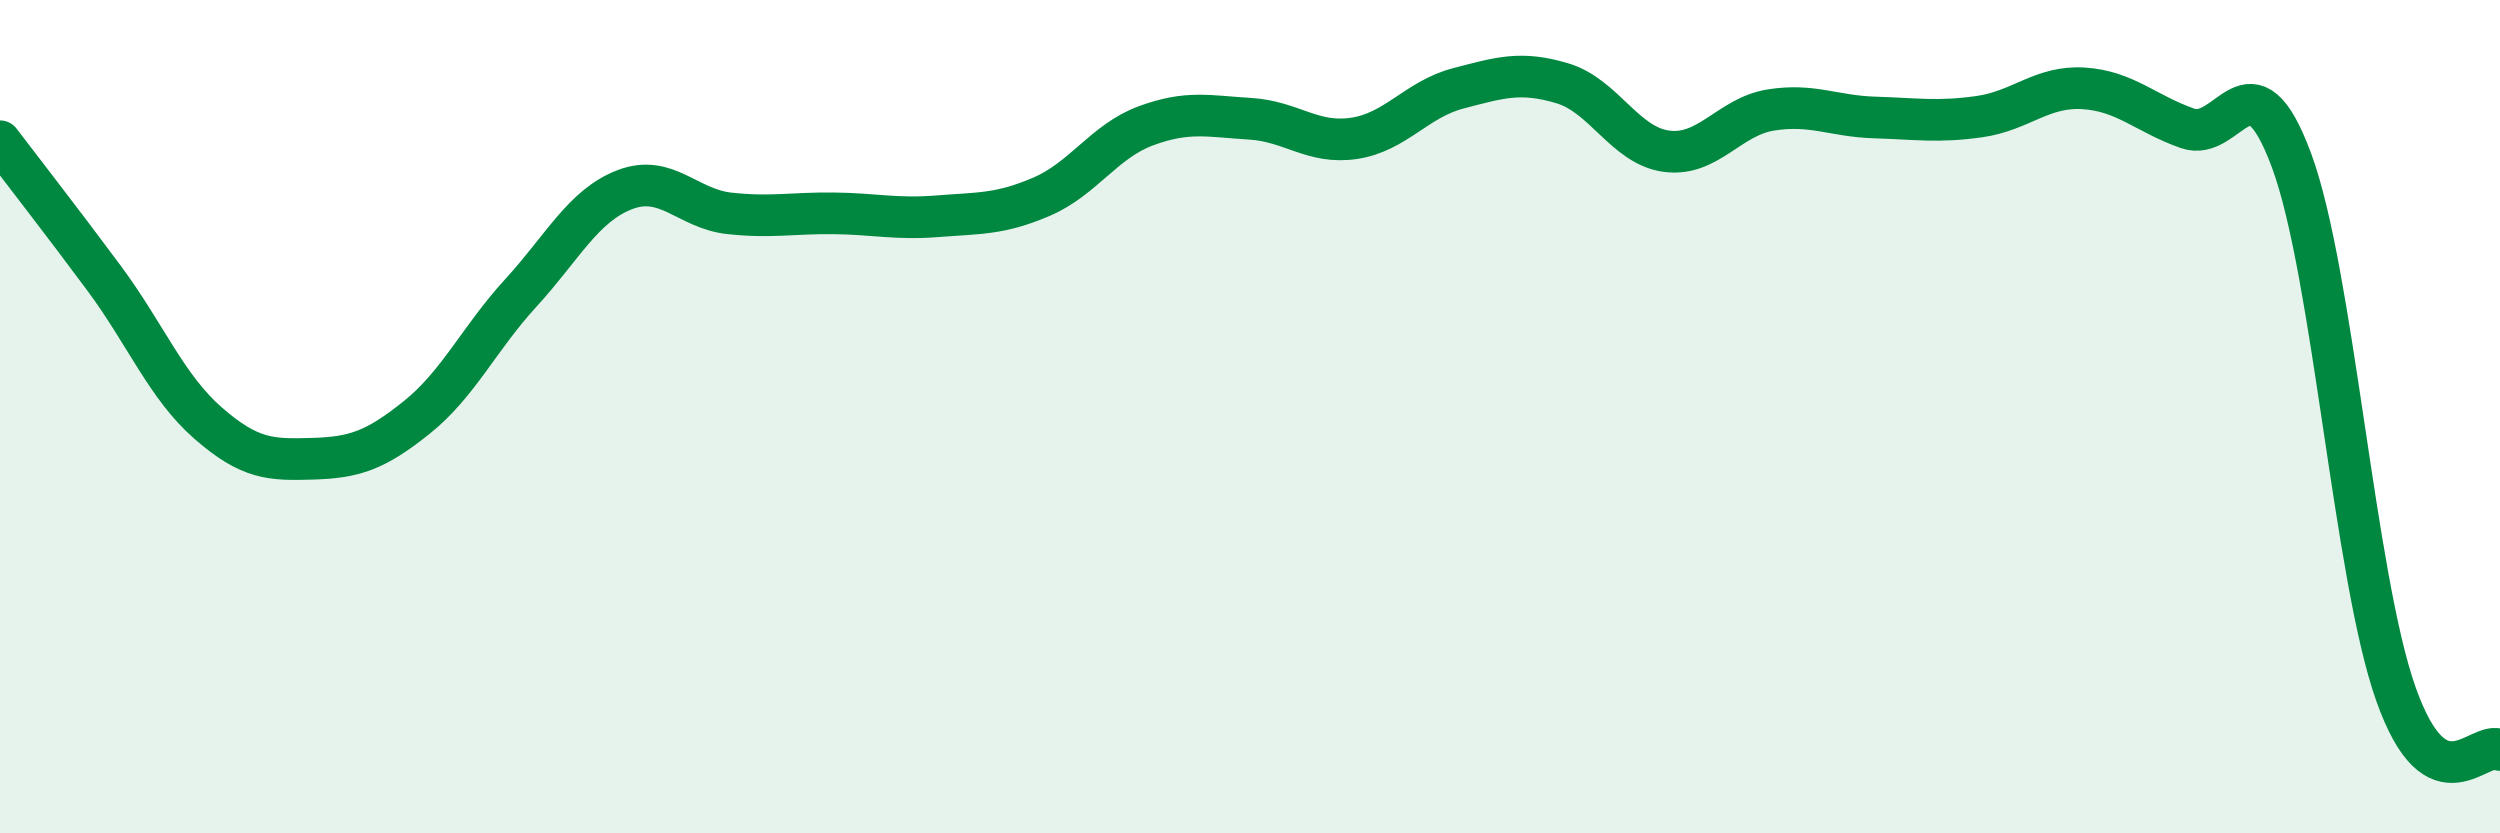
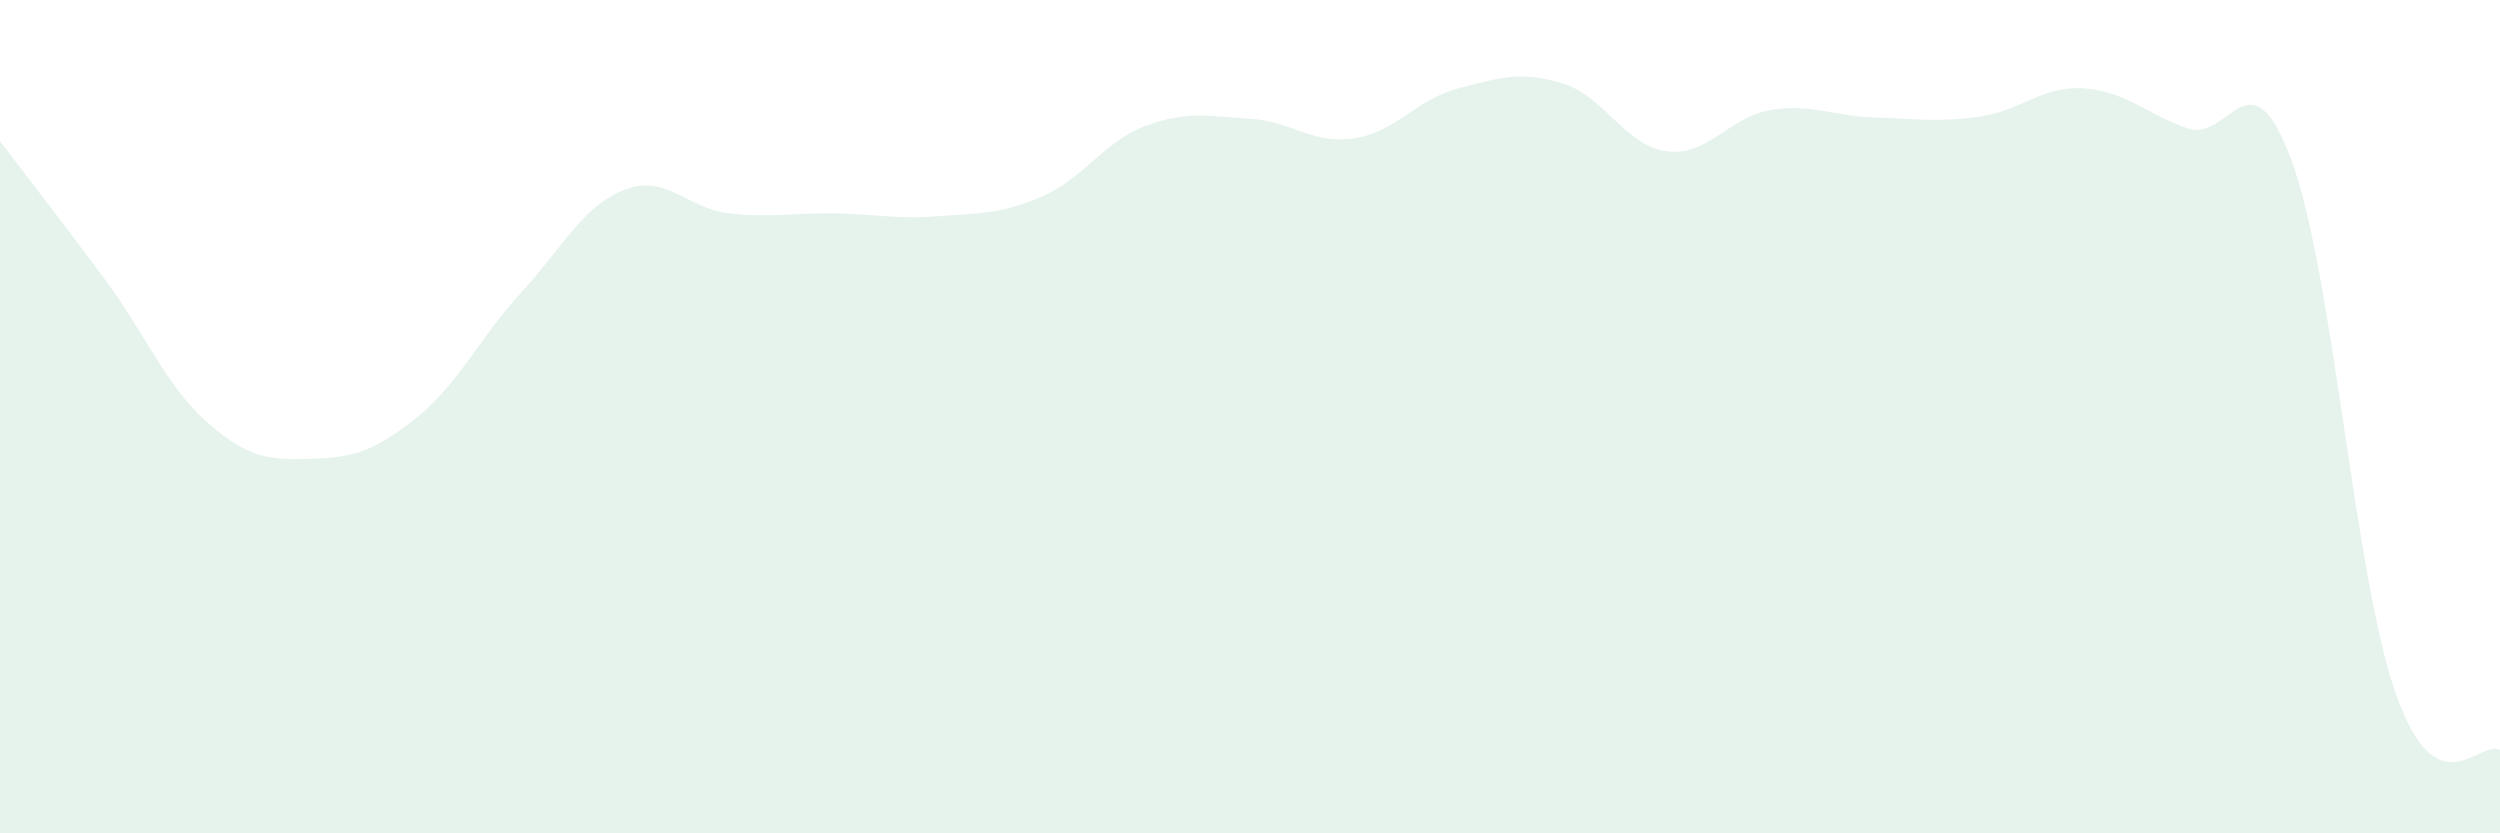
<svg xmlns="http://www.w3.org/2000/svg" width="60" height="20" viewBox="0 0 60 20">
  <path d="M 0,3.39 C 0.5,4.05 1.5,5.33 2.5,6.68 C 3.5,8.03 4,9.29 5,10.16 C 6,11.03 6.5,11.04 7.5,11.01 C 8.5,10.98 9,10.82 10,10.02 C 11,9.22 11.5,8.12 12.5,7.03 C 13.5,5.94 14,4.93 15,4.55 C 16,4.17 16.5,5.01 17.5,5.12 C 18.5,5.23 19,5.11 20,5.12 C 21,5.13 21.5,5.27 22.5,5.19 C 23.5,5.11 24,5.15 25,4.72 C 26,4.29 26.5,3.39 27.5,3.02 C 28.5,2.65 29,2.79 30,2.85 C 31,2.91 31.5,3.47 32.5,3.32 C 33.5,3.17 34,2.38 35,2.12 C 36,1.86 36.5,1.7 37.5,2 C 38.5,2.3 39,3.5 40,3.63 C 41,3.76 41.5,2.8 42.5,2.64 C 43.5,2.48 44,2.79 45,2.82 C 46,2.85 46.5,2.94 47.5,2.8 C 48.5,2.66 49,2.06 50,2.12 C 51,2.18 51.5,2.73 52.5,3.08 C 53.5,3.43 54,1.15 55,3.86 C 56,6.57 56.5,13.82 57.5,16.65 C 58.5,19.48 59.5,17.73 60,18L60 20L0 20Z" fill="#008740" opacity="0.1" stroke-linecap="round" stroke-linejoin="round" />
-   <path d="M 0,3.39 C 0.5,4.05 1.5,5.33 2.5,6.68 C 3.5,8.03 4,9.29 5,10.16 C 6,11.03 6.5,11.04 7.5,11.01 C 8.5,10.98 9,10.82 10,10.02 C 11,9.22 11.5,8.12 12.5,7.03 C 13.5,5.94 14,4.93 15,4.55 C 16,4.17 16.5,5.01 17.5,5.12 C 18.5,5.23 19,5.11 20,5.12 C 21,5.13 21.5,5.27 22.5,5.19 C 23.5,5.11 24,5.15 25,4.72 C 26,4.29 26.5,3.39 27.5,3.02 C 28.5,2.65 29,2.79 30,2.85 C 31,2.91 31.5,3.47 32.5,3.32 C 33.5,3.17 34,2.38 35,2.12 C 36,1.86 36.5,1.7 37.5,2 C 38.5,2.3 39,3.5 40,3.63 C 41,3.76 41.5,2.8 42.5,2.64 C 43.5,2.48 44,2.79 45,2.82 C 46,2.85 46.5,2.94 47.5,2.8 C 48.5,2.66 49,2.06 50,2.12 C 51,2.18 51.5,2.73 52.5,3.08 C 53.5,3.43 54,1.15 55,3.86 C 56,6.57 56.5,13.82 57.5,16.65 C 58.5,19.48 59.5,17.73 60,18" stroke="#008740" stroke-width="1" fill="none" stroke-linecap="round" stroke-linejoin="round" />
</svg>